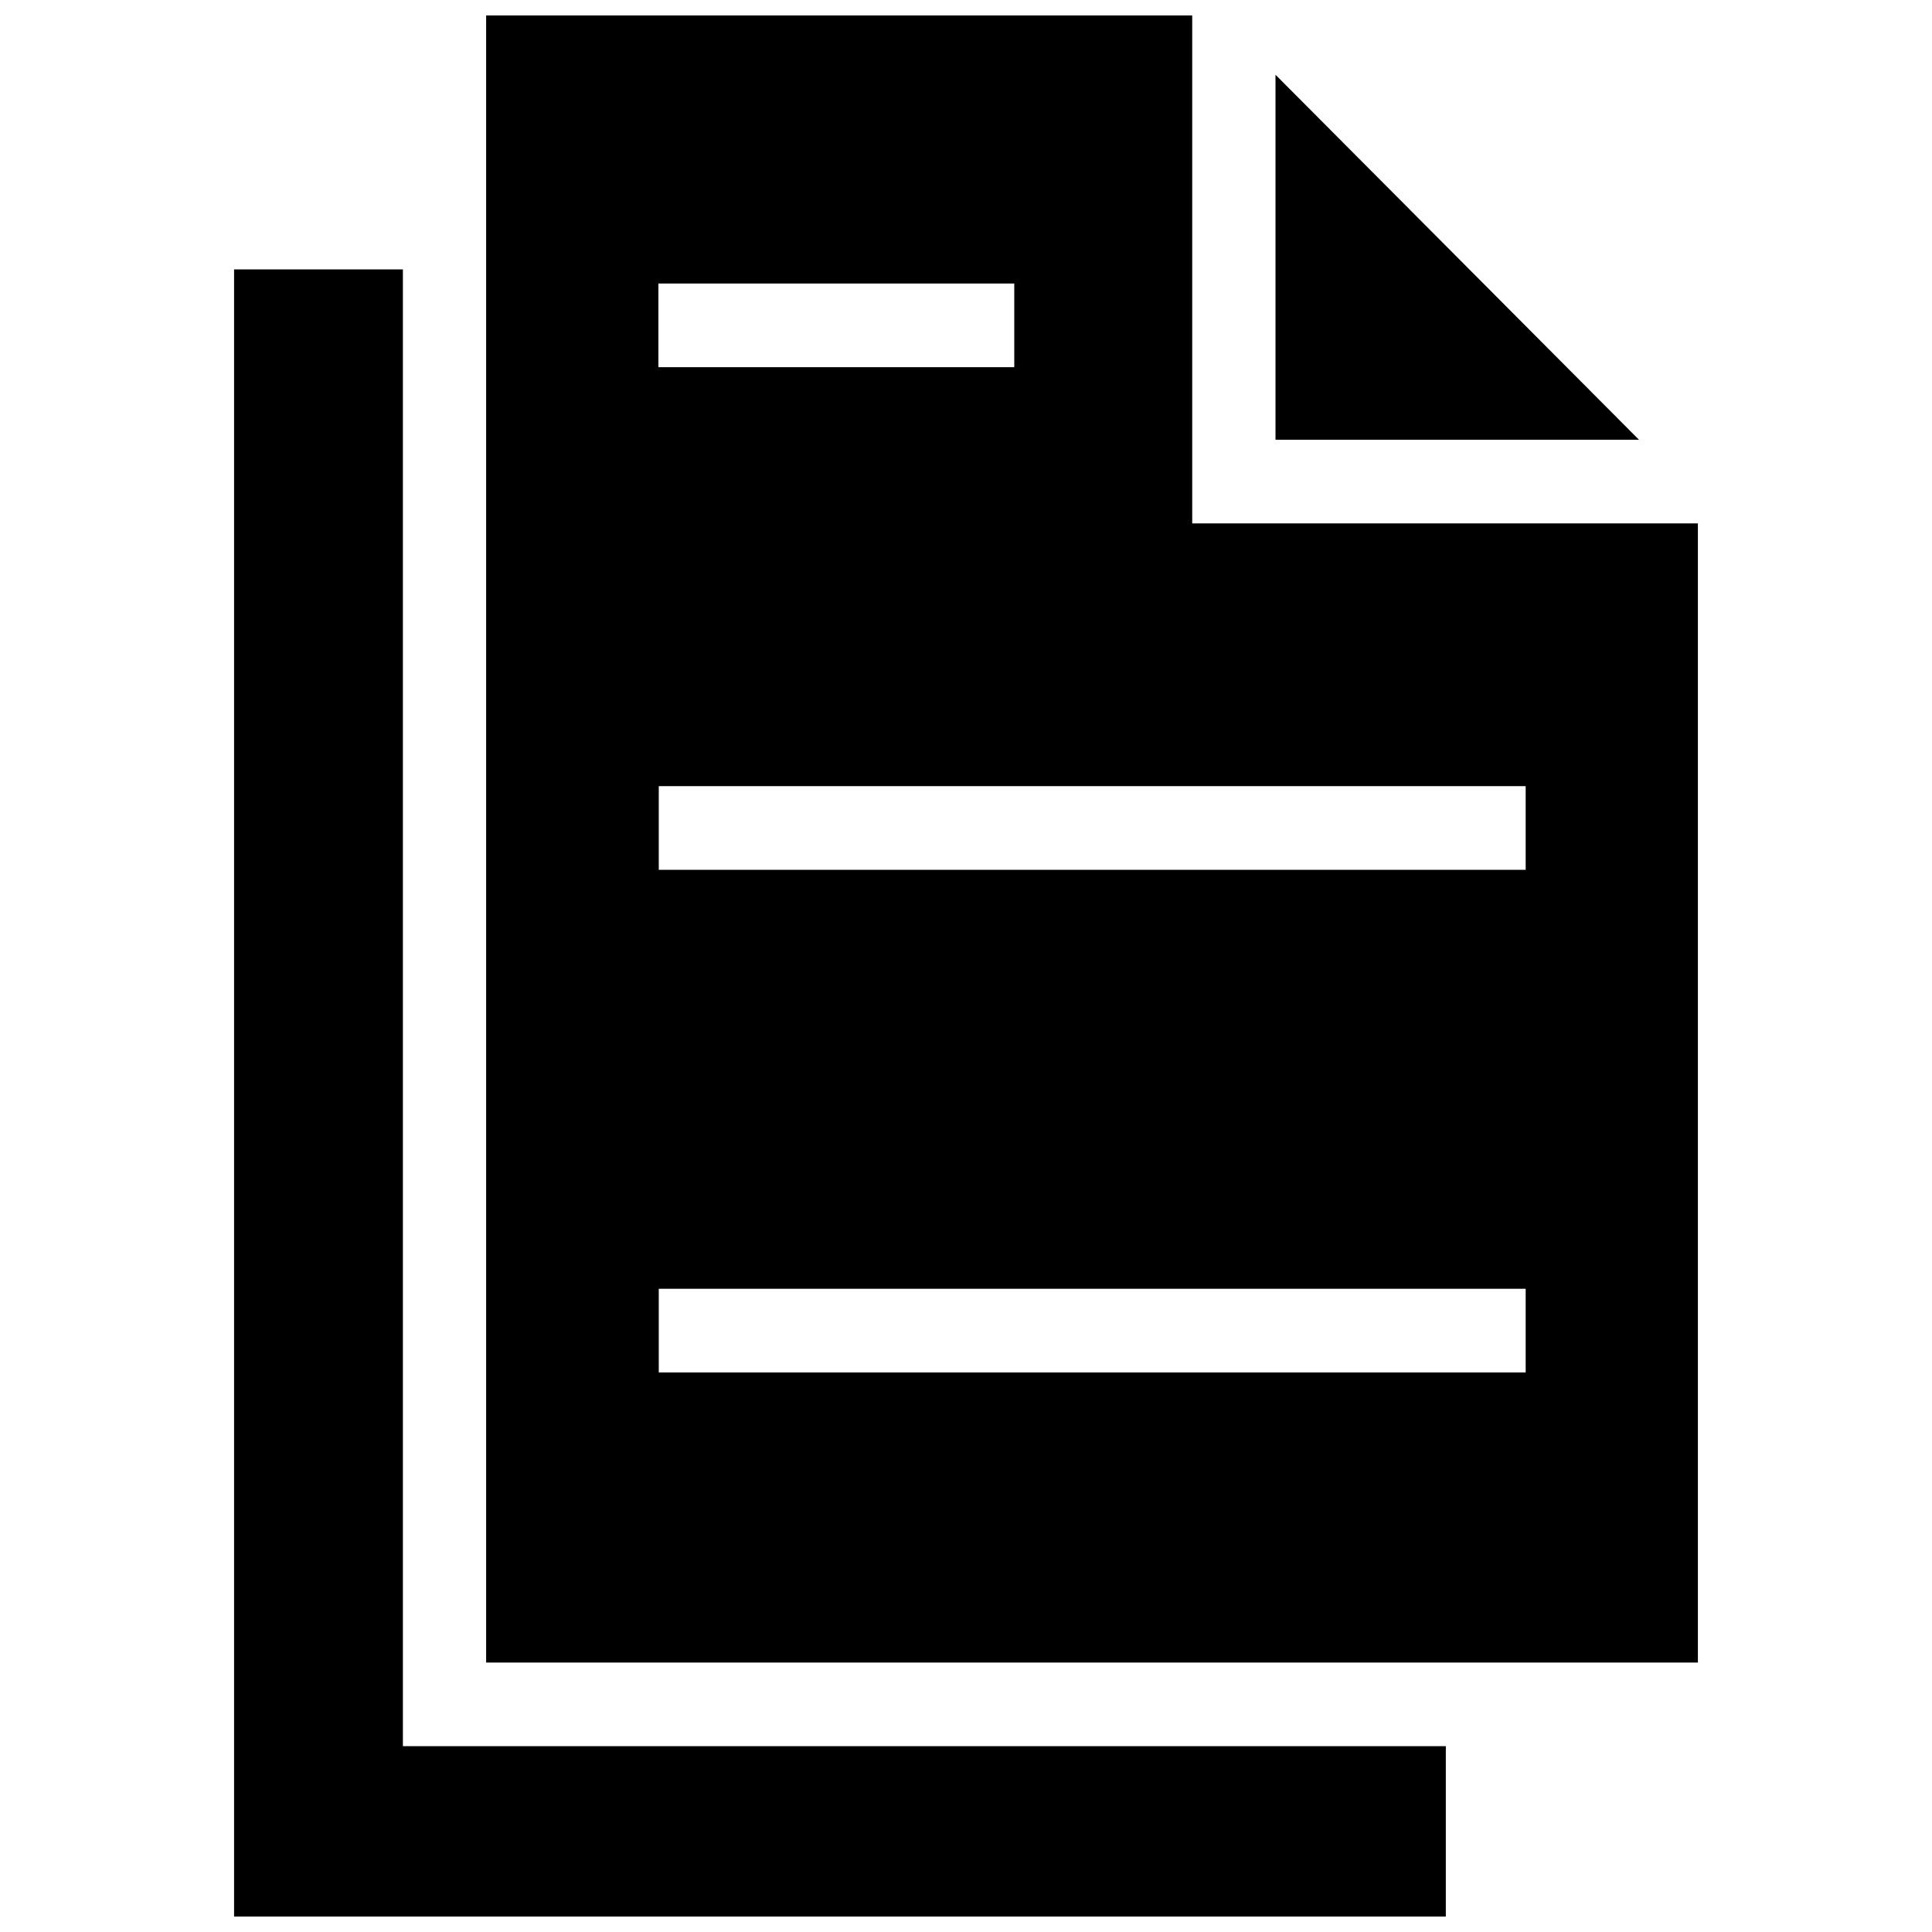
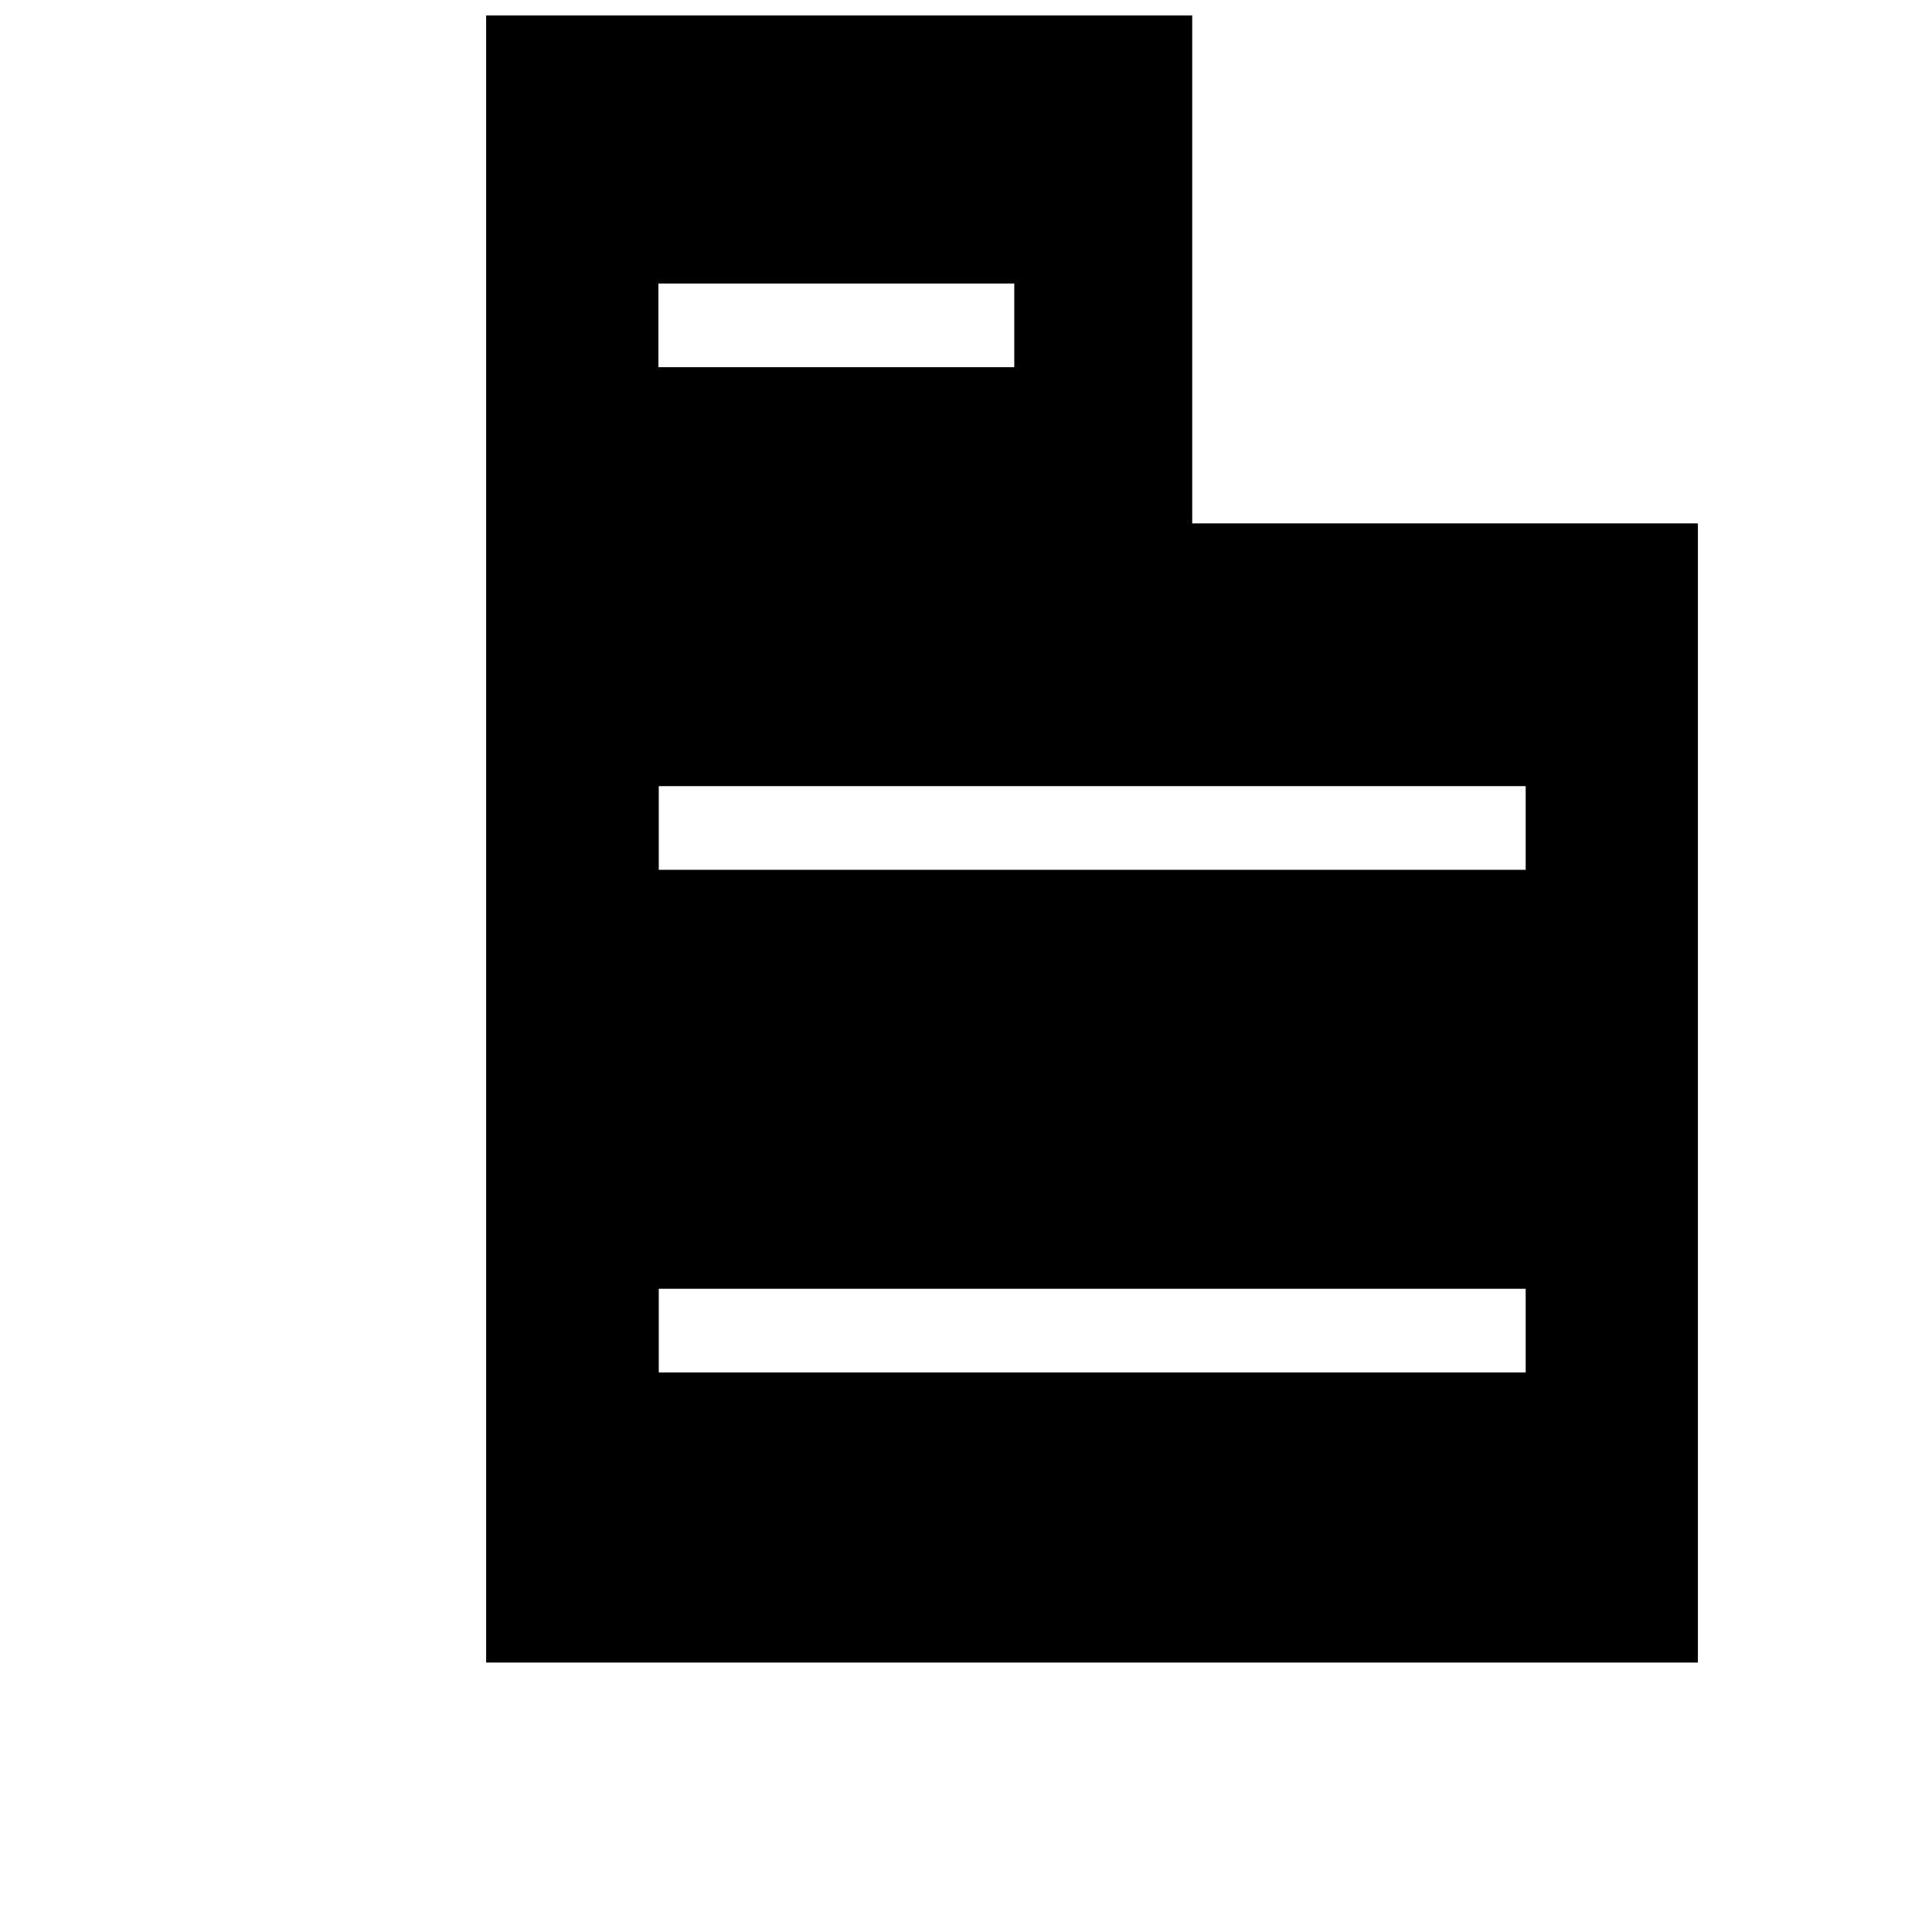
<svg xmlns="http://www.w3.org/2000/svg" width="800px" height="800px" version="1.1" viewBox="144 144 512 512">
  <defs>
    <clipPath id="b">
-       <path d="m206 215h322v436.9h-322z" />
+       <path d="m206 215h322h-322z" />
    </clipPath>
    <clipPath id="a">
      <path d="m272 148.09h322v436.91h-322z" />
    </clipPath>
  </defs>
-   <path d="m482.02 163.81v96.73h96.328z" />
  <g clip-path="url(#b)">
-     <path d="m250.77 215.4h-44.738v436.5h321.13v-45.141h-276.39z" />
-   </g>
+     </g>
  <g clip-path="url(#a)">
    <path d="m459.95 282.71v-134.62h-187.12v436.5h321.13v-301.88zm-141.47-63.578h94.312v22.168h-94.312zm229.84 288.58h-229.74v-22.168h229.74zm0-133.21h-229.74v-22.168h229.74z" />
  </g>
</svg>